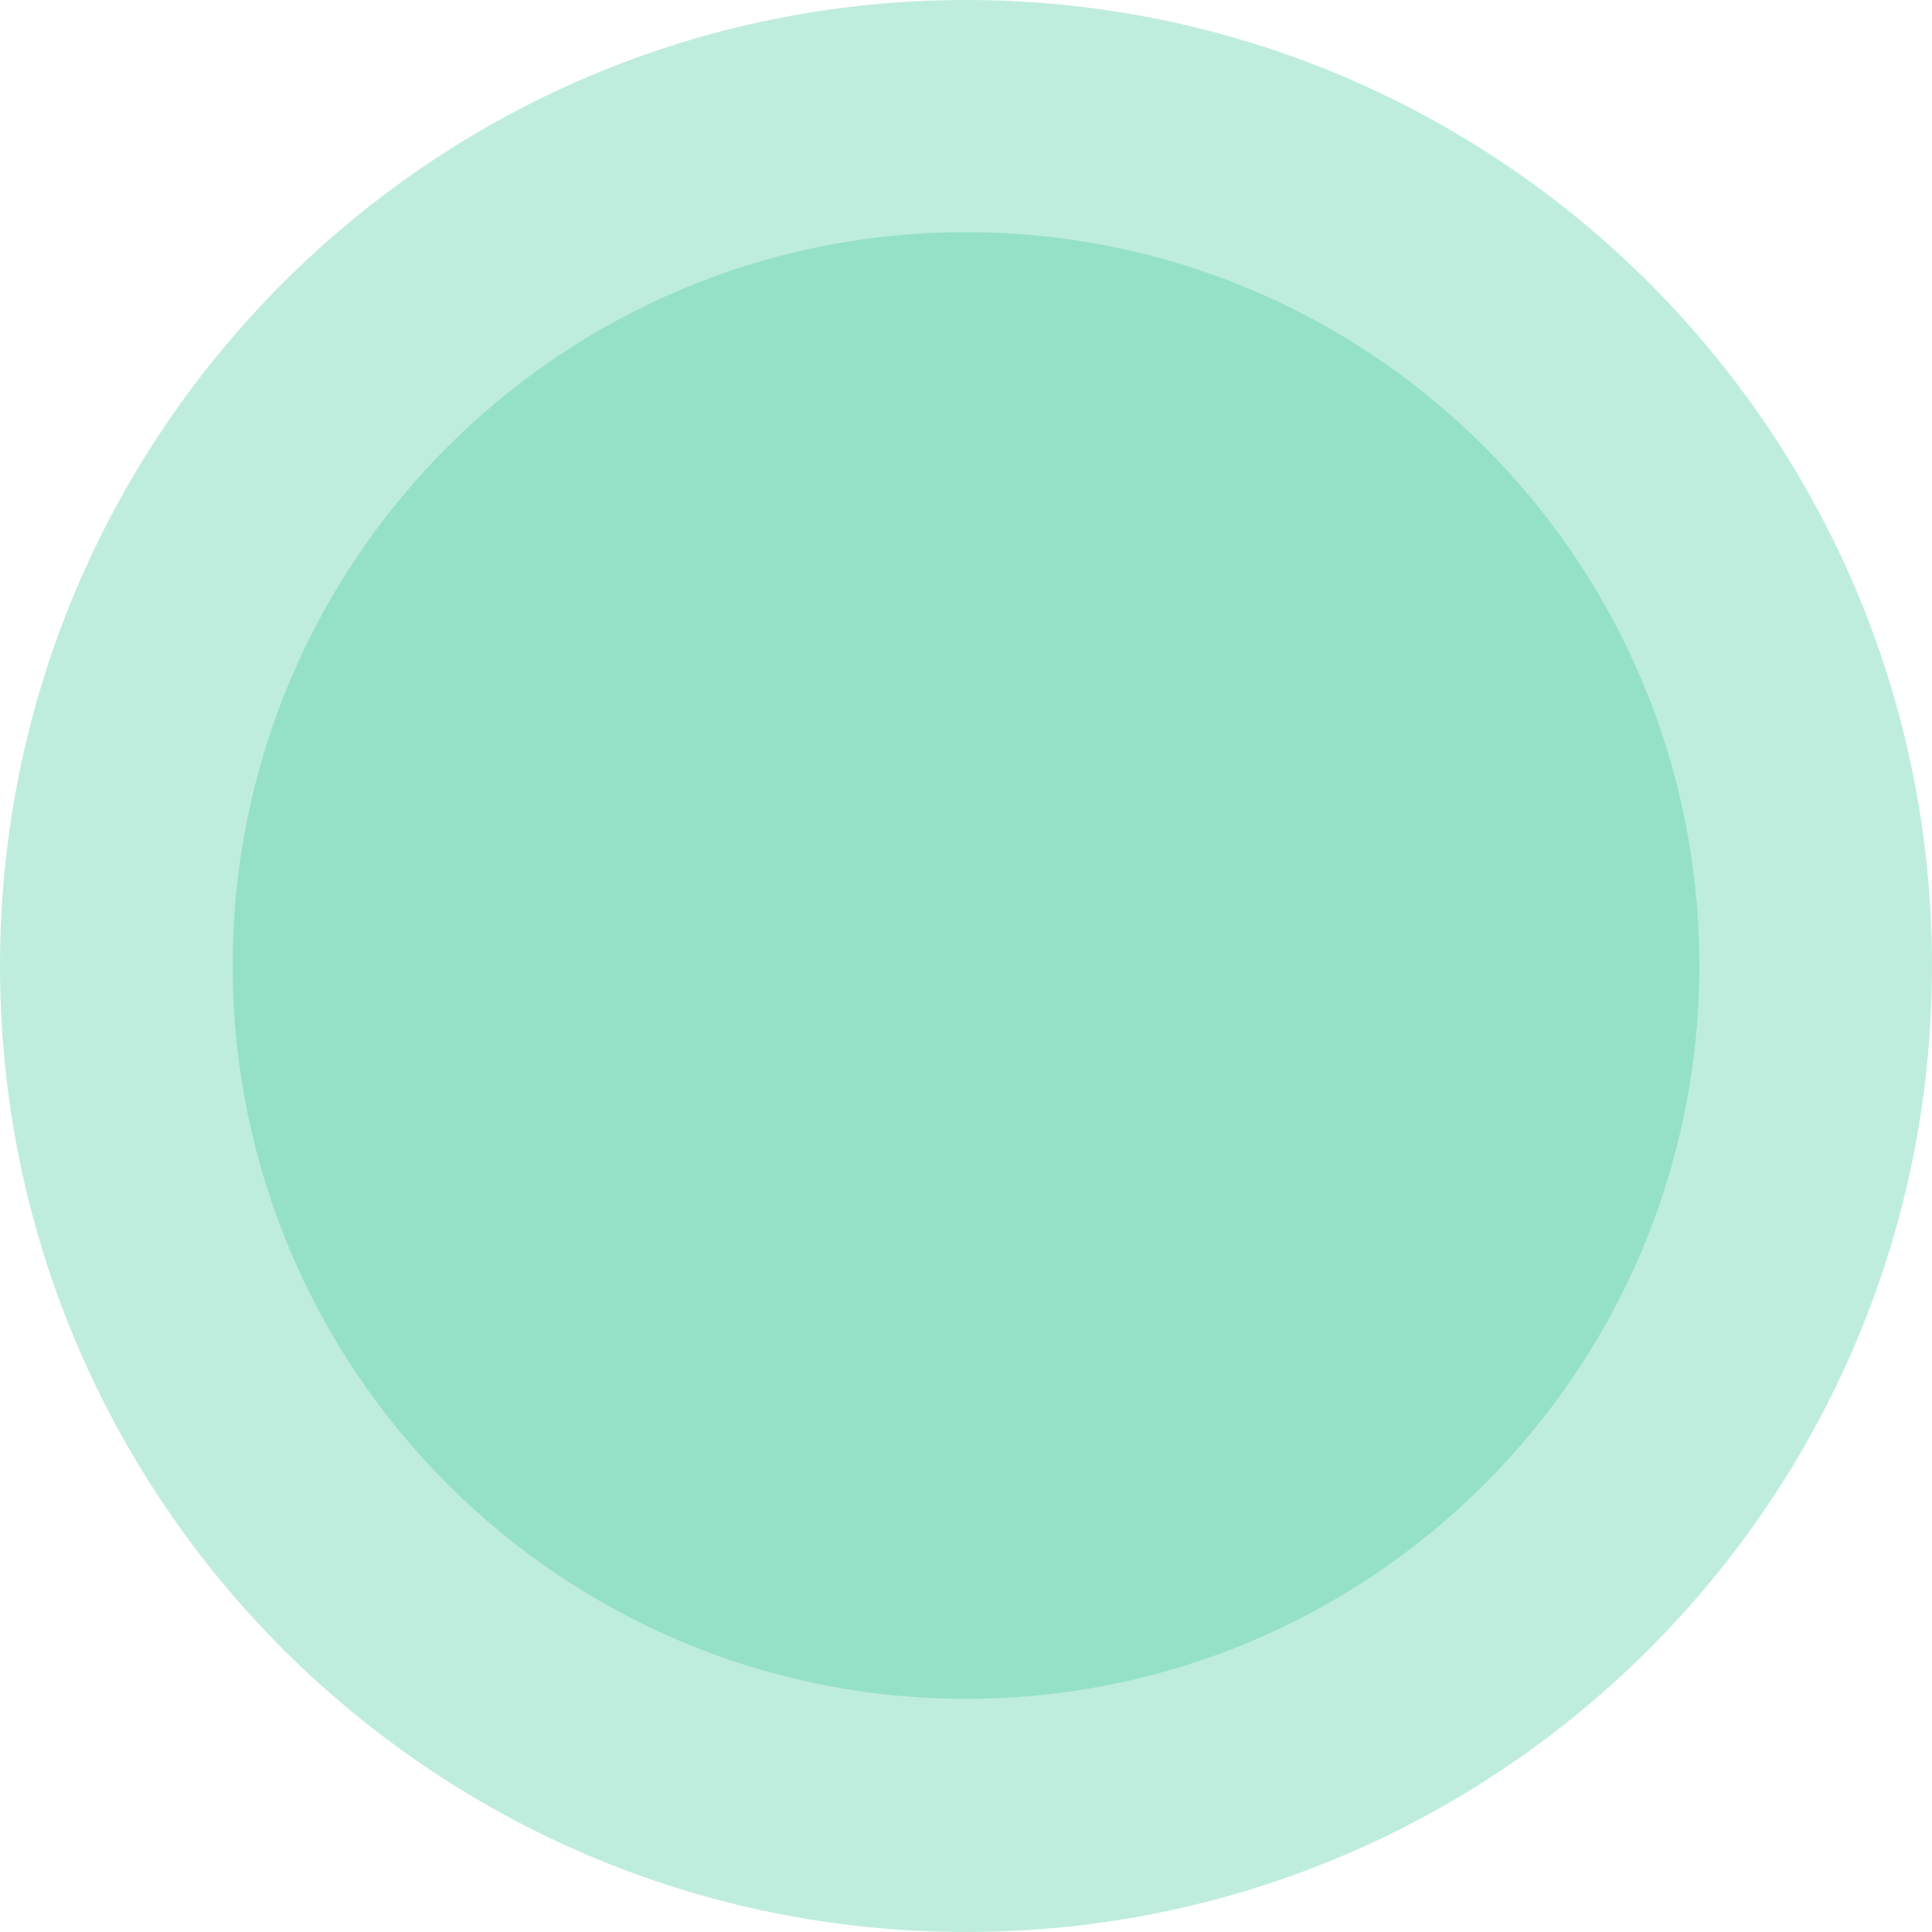
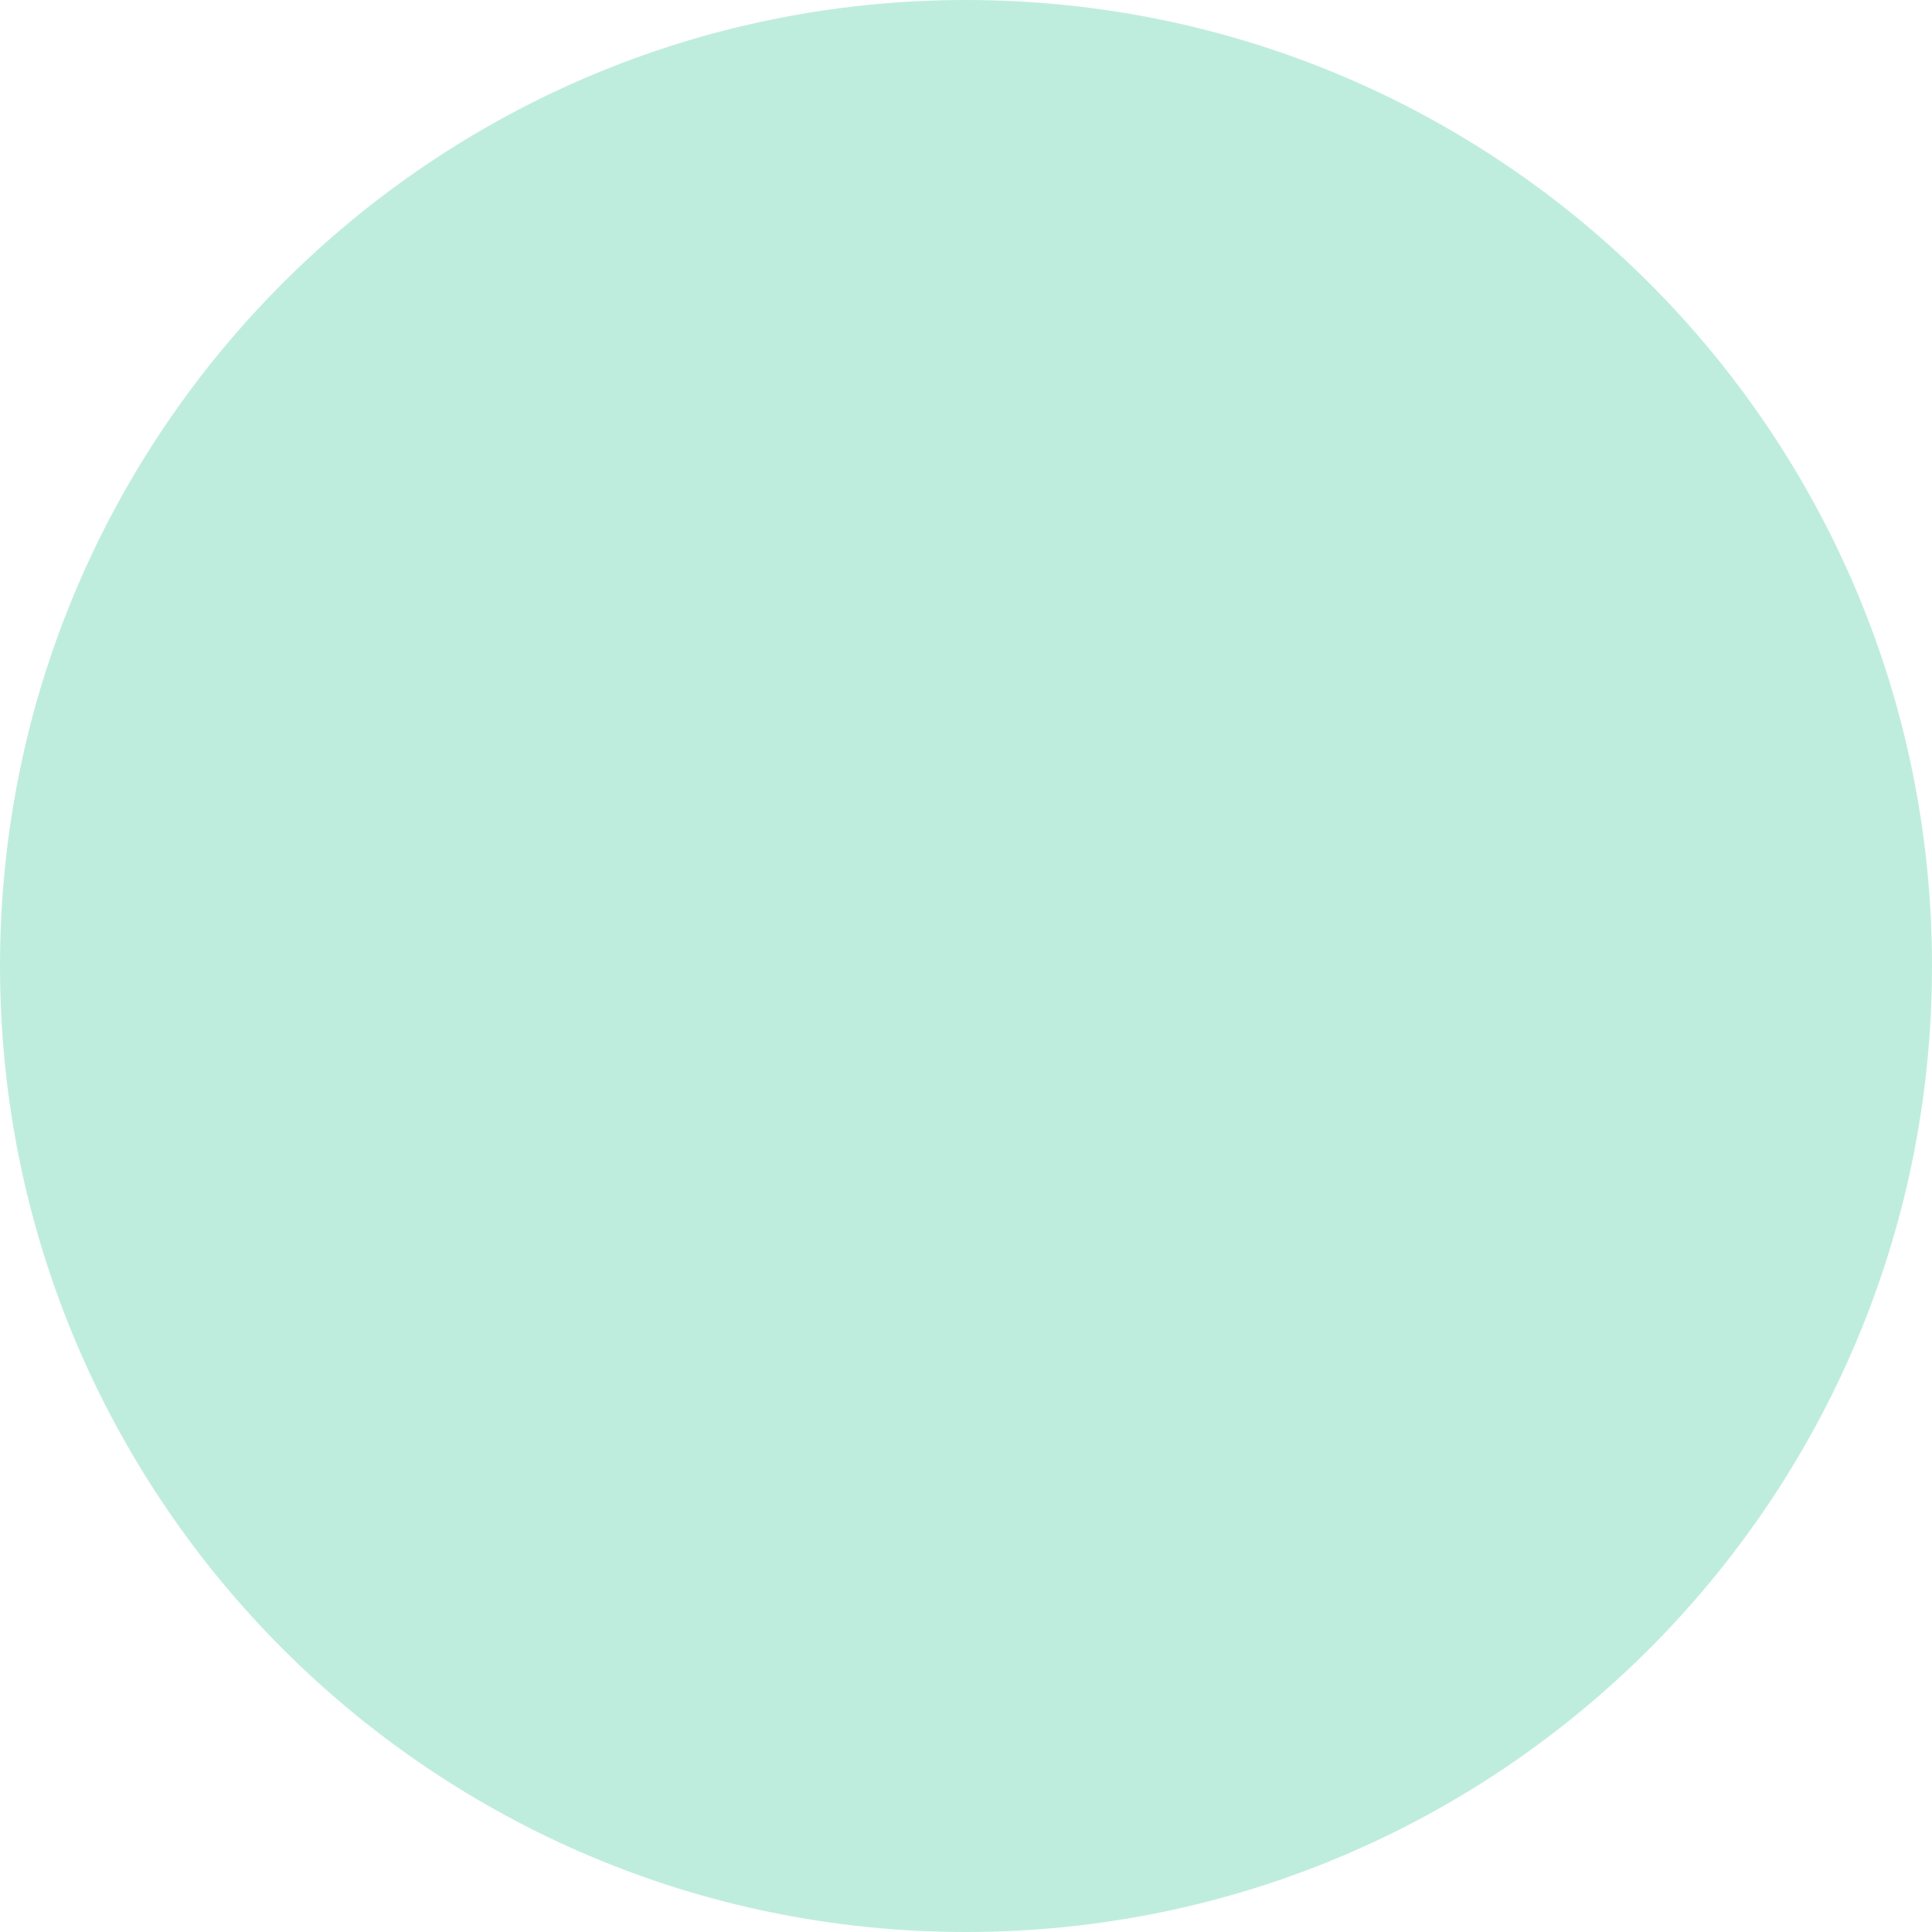
<svg xmlns="http://www.w3.org/2000/svg" version="1.1" id="Layer_1" x="0px" y="0px" viewBox="0 0 382 382" style="enable-background:new 0 0 382 382;" xml:space="preserve">
  <style type="text/css">
	.st0{fill-rule:evenodd;clip-rule:evenodd;fill:#BFEDDD;}
	.st1{fill-rule:evenodd;clip-rule:evenodd;fill:#48CB9F;fill-opacity:0.349;}
</style>
  <path id="Ellipse" class="st0" d="M0,191C0,85.5,85.5,0,191,0c105.5,0,191,85.5,191,191s-85.5,191-191,191C85.5,382,0,296.5,0,191z" />
-   <path id="Ellipse-2" class="st1" d="M46,190.9c0-80.1,64.9-145,145-145c80.1,0,145,64.9,145,145c0,80.1-64.9,145-145,145  C110.9,335.9,46,271,46,190.9z" />
</svg>